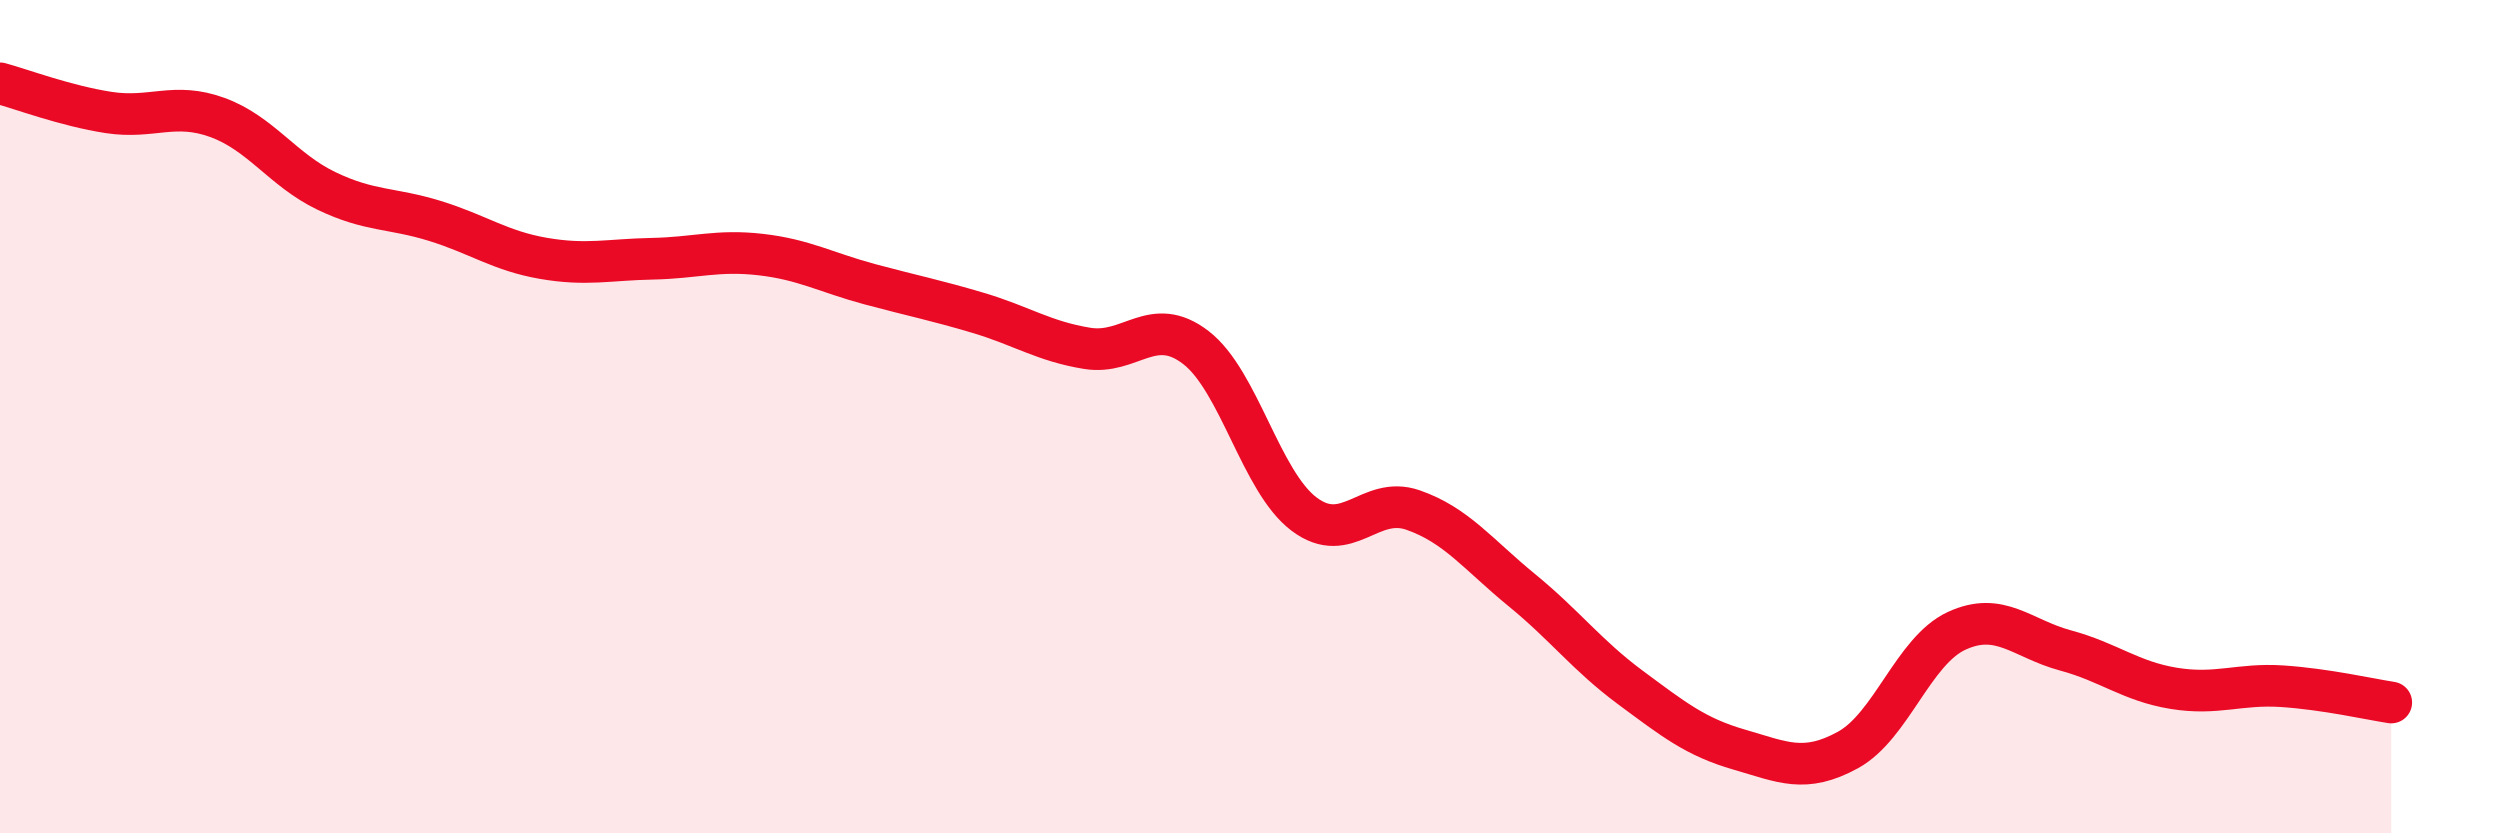
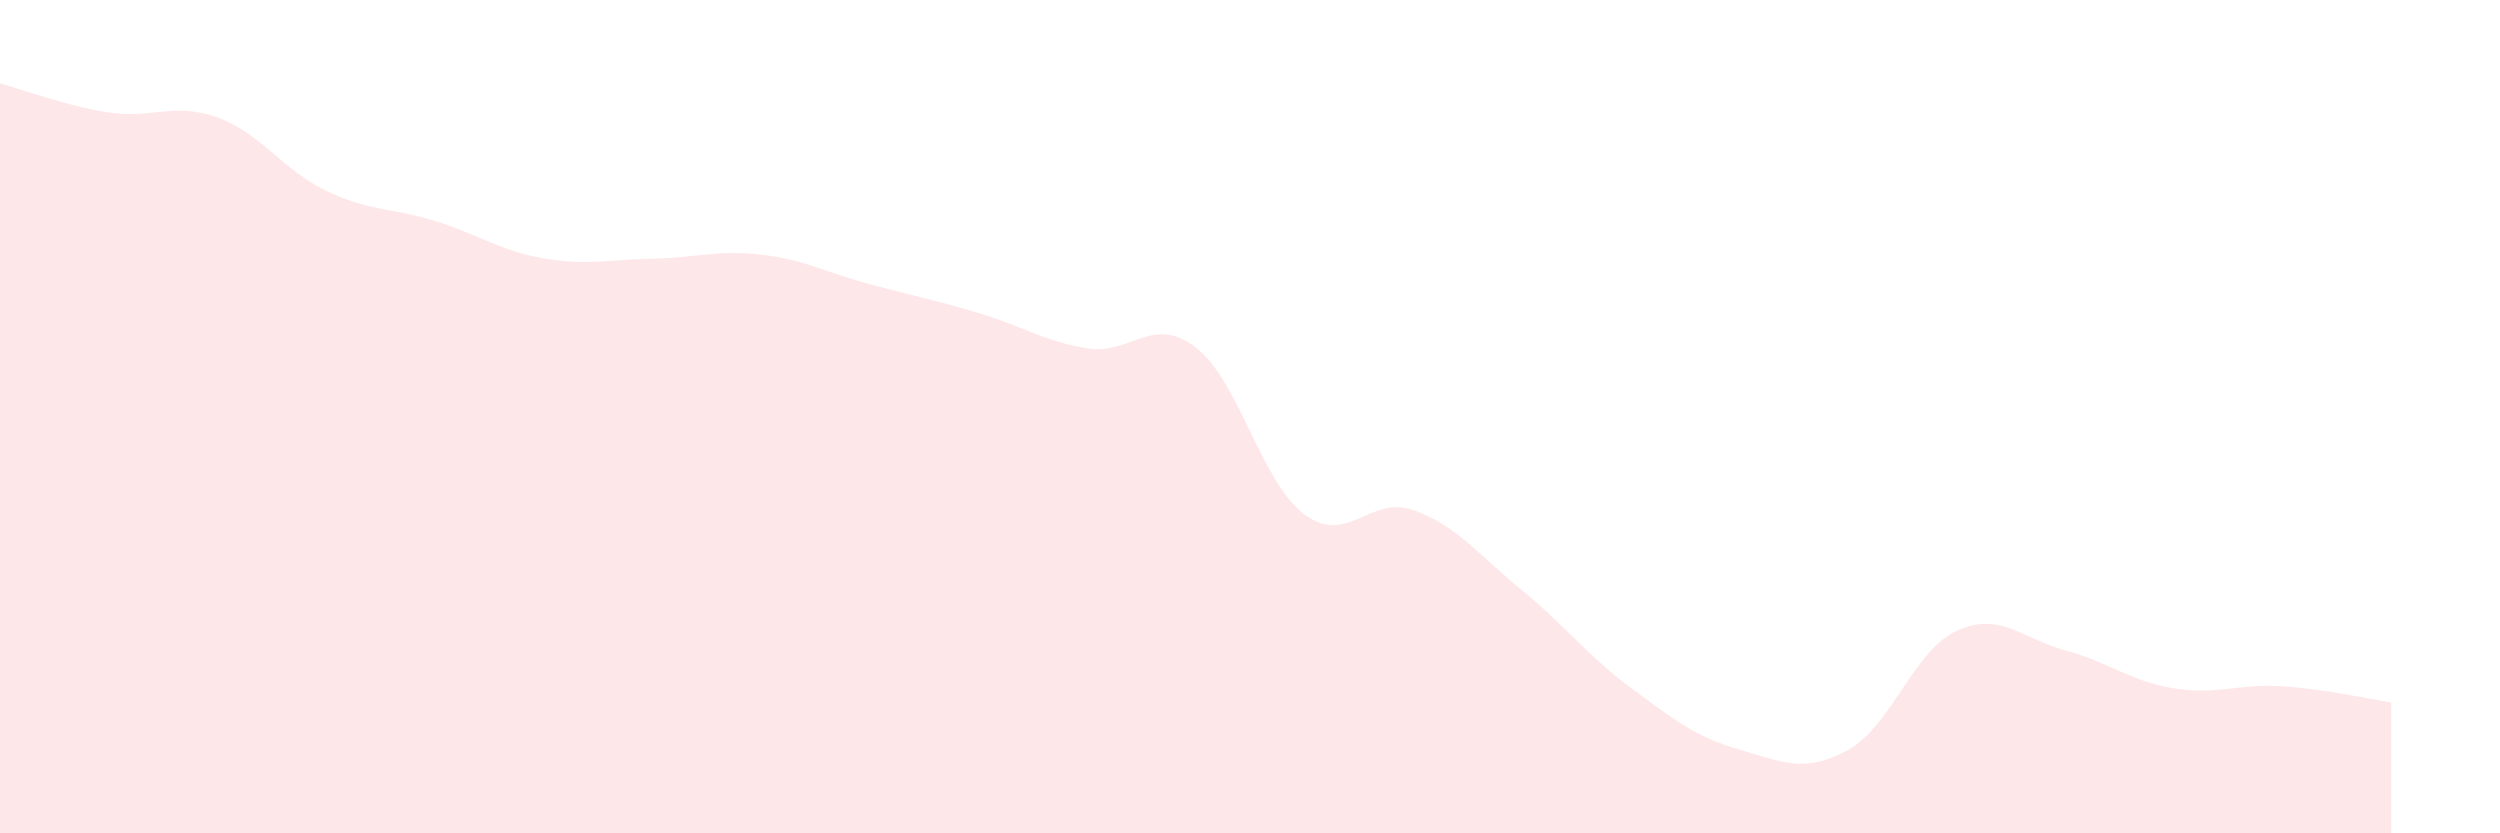
<svg xmlns="http://www.w3.org/2000/svg" width="60" height="20" viewBox="0 0 60 20">
  <path d="M 0,2 C 0.52,2.14 1.57,2.54 2.61,2.7 C 3.65,2.86 4.18,2.44 5.22,2.82 C 6.26,3.2 6.79,4.08 7.83,4.58 C 8.87,5.08 9.39,4.98 10.43,5.3 C 11.47,5.62 12,6.02 13.04,6.2 C 14.08,6.38 14.61,6.23 15.65,6.21 C 16.69,6.19 17.22,5.99 18.26,6.11 C 19.3,6.23 19.83,6.54 20.87,6.82 C 21.91,7.1 22.44,7.2 23.48,7.51 C 24.52,7.82 25.05,8.19 26.09,8.36 C 27.13,8.53 27.66,7.54 28.7,8.34 C 29.74,9.14 30.26,11.56 31.3,12.34 C 32.34,13.12 32.87,11.88 33.91,12.24 C 34.95,12.6 35.48,13.31 36.52,14.16 C 37.56,15.01 38.09,15.73 39.13,16.5 C 40.17,17.27 40.7,17.69 41.74,17.99 C 42.78,18.29 43.31,18.57 44.35,18 C 45.39,17.43 45.92,15.62 46.96,15.14 C 48,14.66 48.53,15.33 49.57,15.61 C 50.61,15.89 51.13,16.35 52.17,16.52 C 53.21,16.69 53.74,16.4 54.78,16.47 C 55.82,16.54 56.87,16.78 57.39,16.86L57.39 20L0 20Z" fill="#EB0A25" opacity="0.1" stroke-linecap="round" stroke-linejoin="round" />
-   <path d="M 0,2 C 0.52,2.14 1.57,2.54 2.61,2.7 C 3.65,2.86 4.18,2.44 5.22,2.82 C 6.26,3.2 6.79,4.08 7.83,4.58 C 8.87,5.08 9.39,4.98 10.43,5.3 C 11.47,5.62 12,6.02 13.04,6.2 C 14.08,6.38 14.61,6.23 15.65,6.21 C 16.69,6.19 17.22,5.99 18.26,6.11 C 19.3,6.23 19.83,6.54 20.87,6.82 C 21.91,7.1 22.44,7.2 23.48,7.51 C 24.52,7.82 25.05,8.19 26.09,8.36 C 27.13,8.53 27.66,7.54 28.7,8.34 C 29.74,9.14 30.26,11.56 31.3,12.34 C 32.34,13.12 32.87,11.88 33.91,12.24 C 34.95,12.6 35.48,13.31 36.52,14.16 C 37.56,15.01 38.09,15.73 39.13,16.5 C 40.17,17.27 40.7,17.69 41.74,17.99 C 42.78,18.29 43.31,18.57 44.35,18 C 45.39,17.43 45.92,15.62 46.96,15.14 C 48,14.66 48.53,15.33 49.57,15.61 C 50.61,15.89 51.13,16.35 52.17,16.52 C 53.21,16.69 53.74,16.4 54.78,16.47 C 55.82,16.54 56.87,16.78 57.39,16.86" stroke="#EB0A25" stroke-width="1" fill="none" stroke-linecap="round" stroke-linejoin="round" />
</svg>